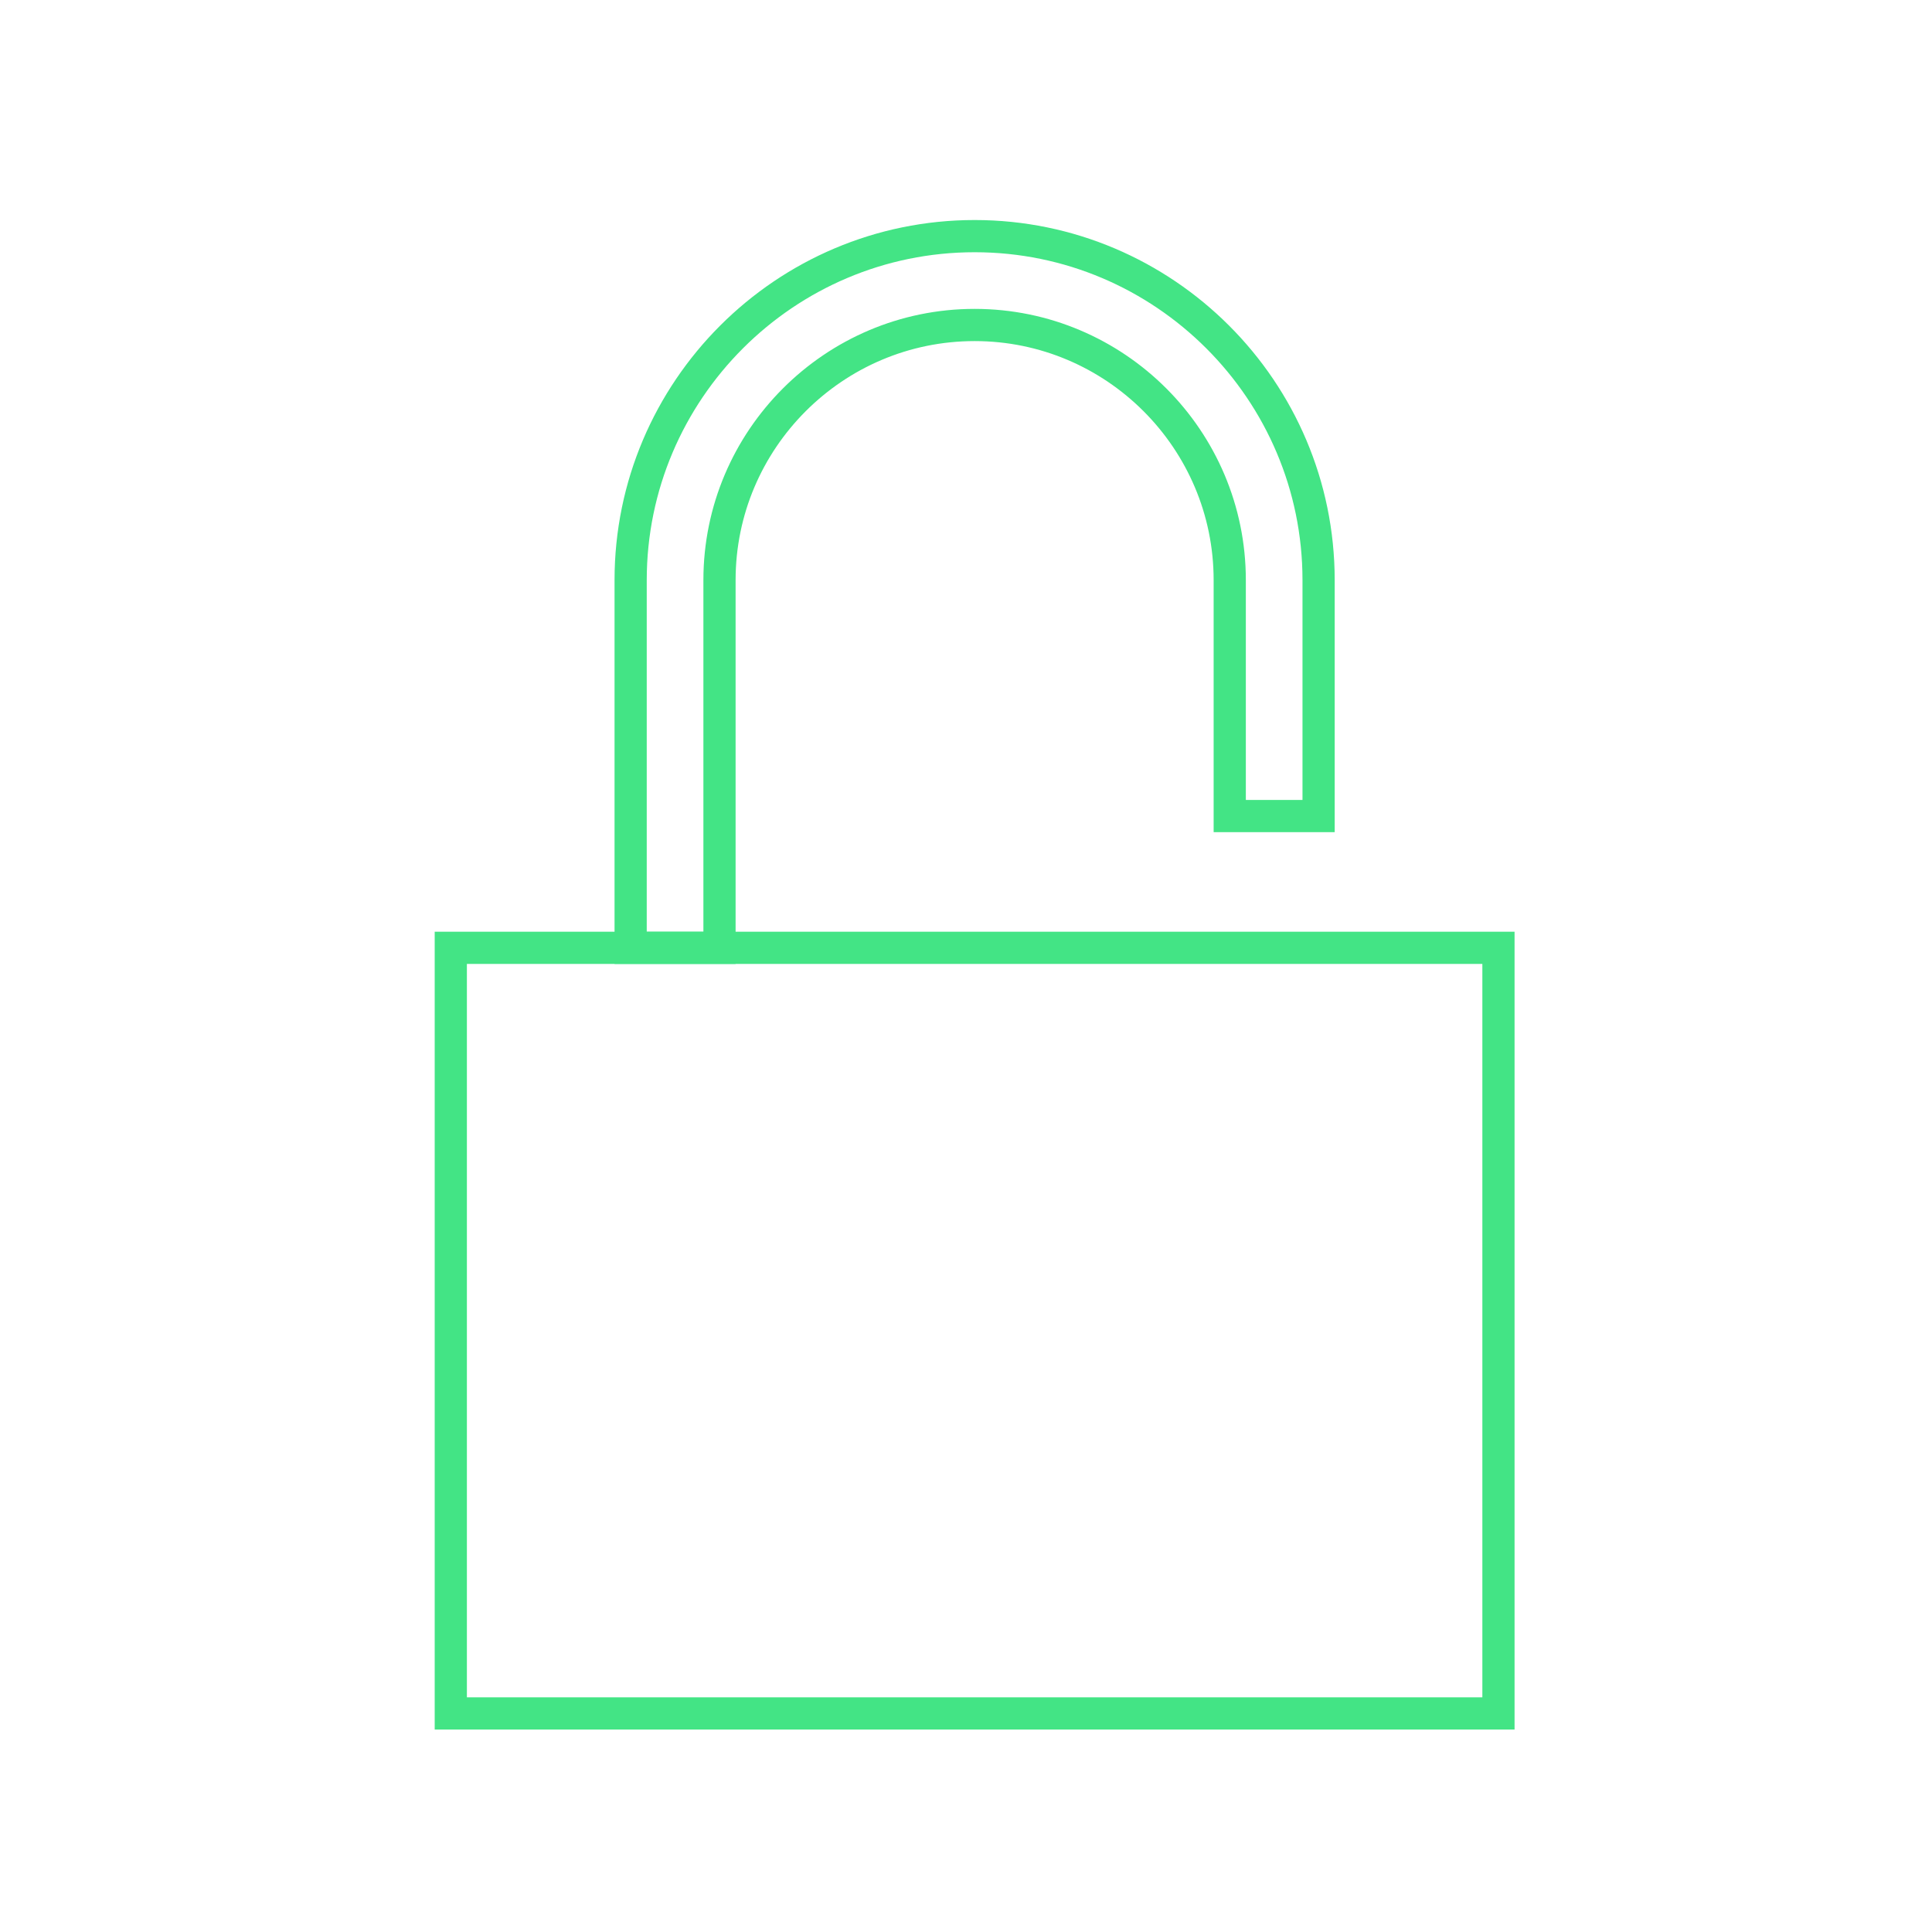
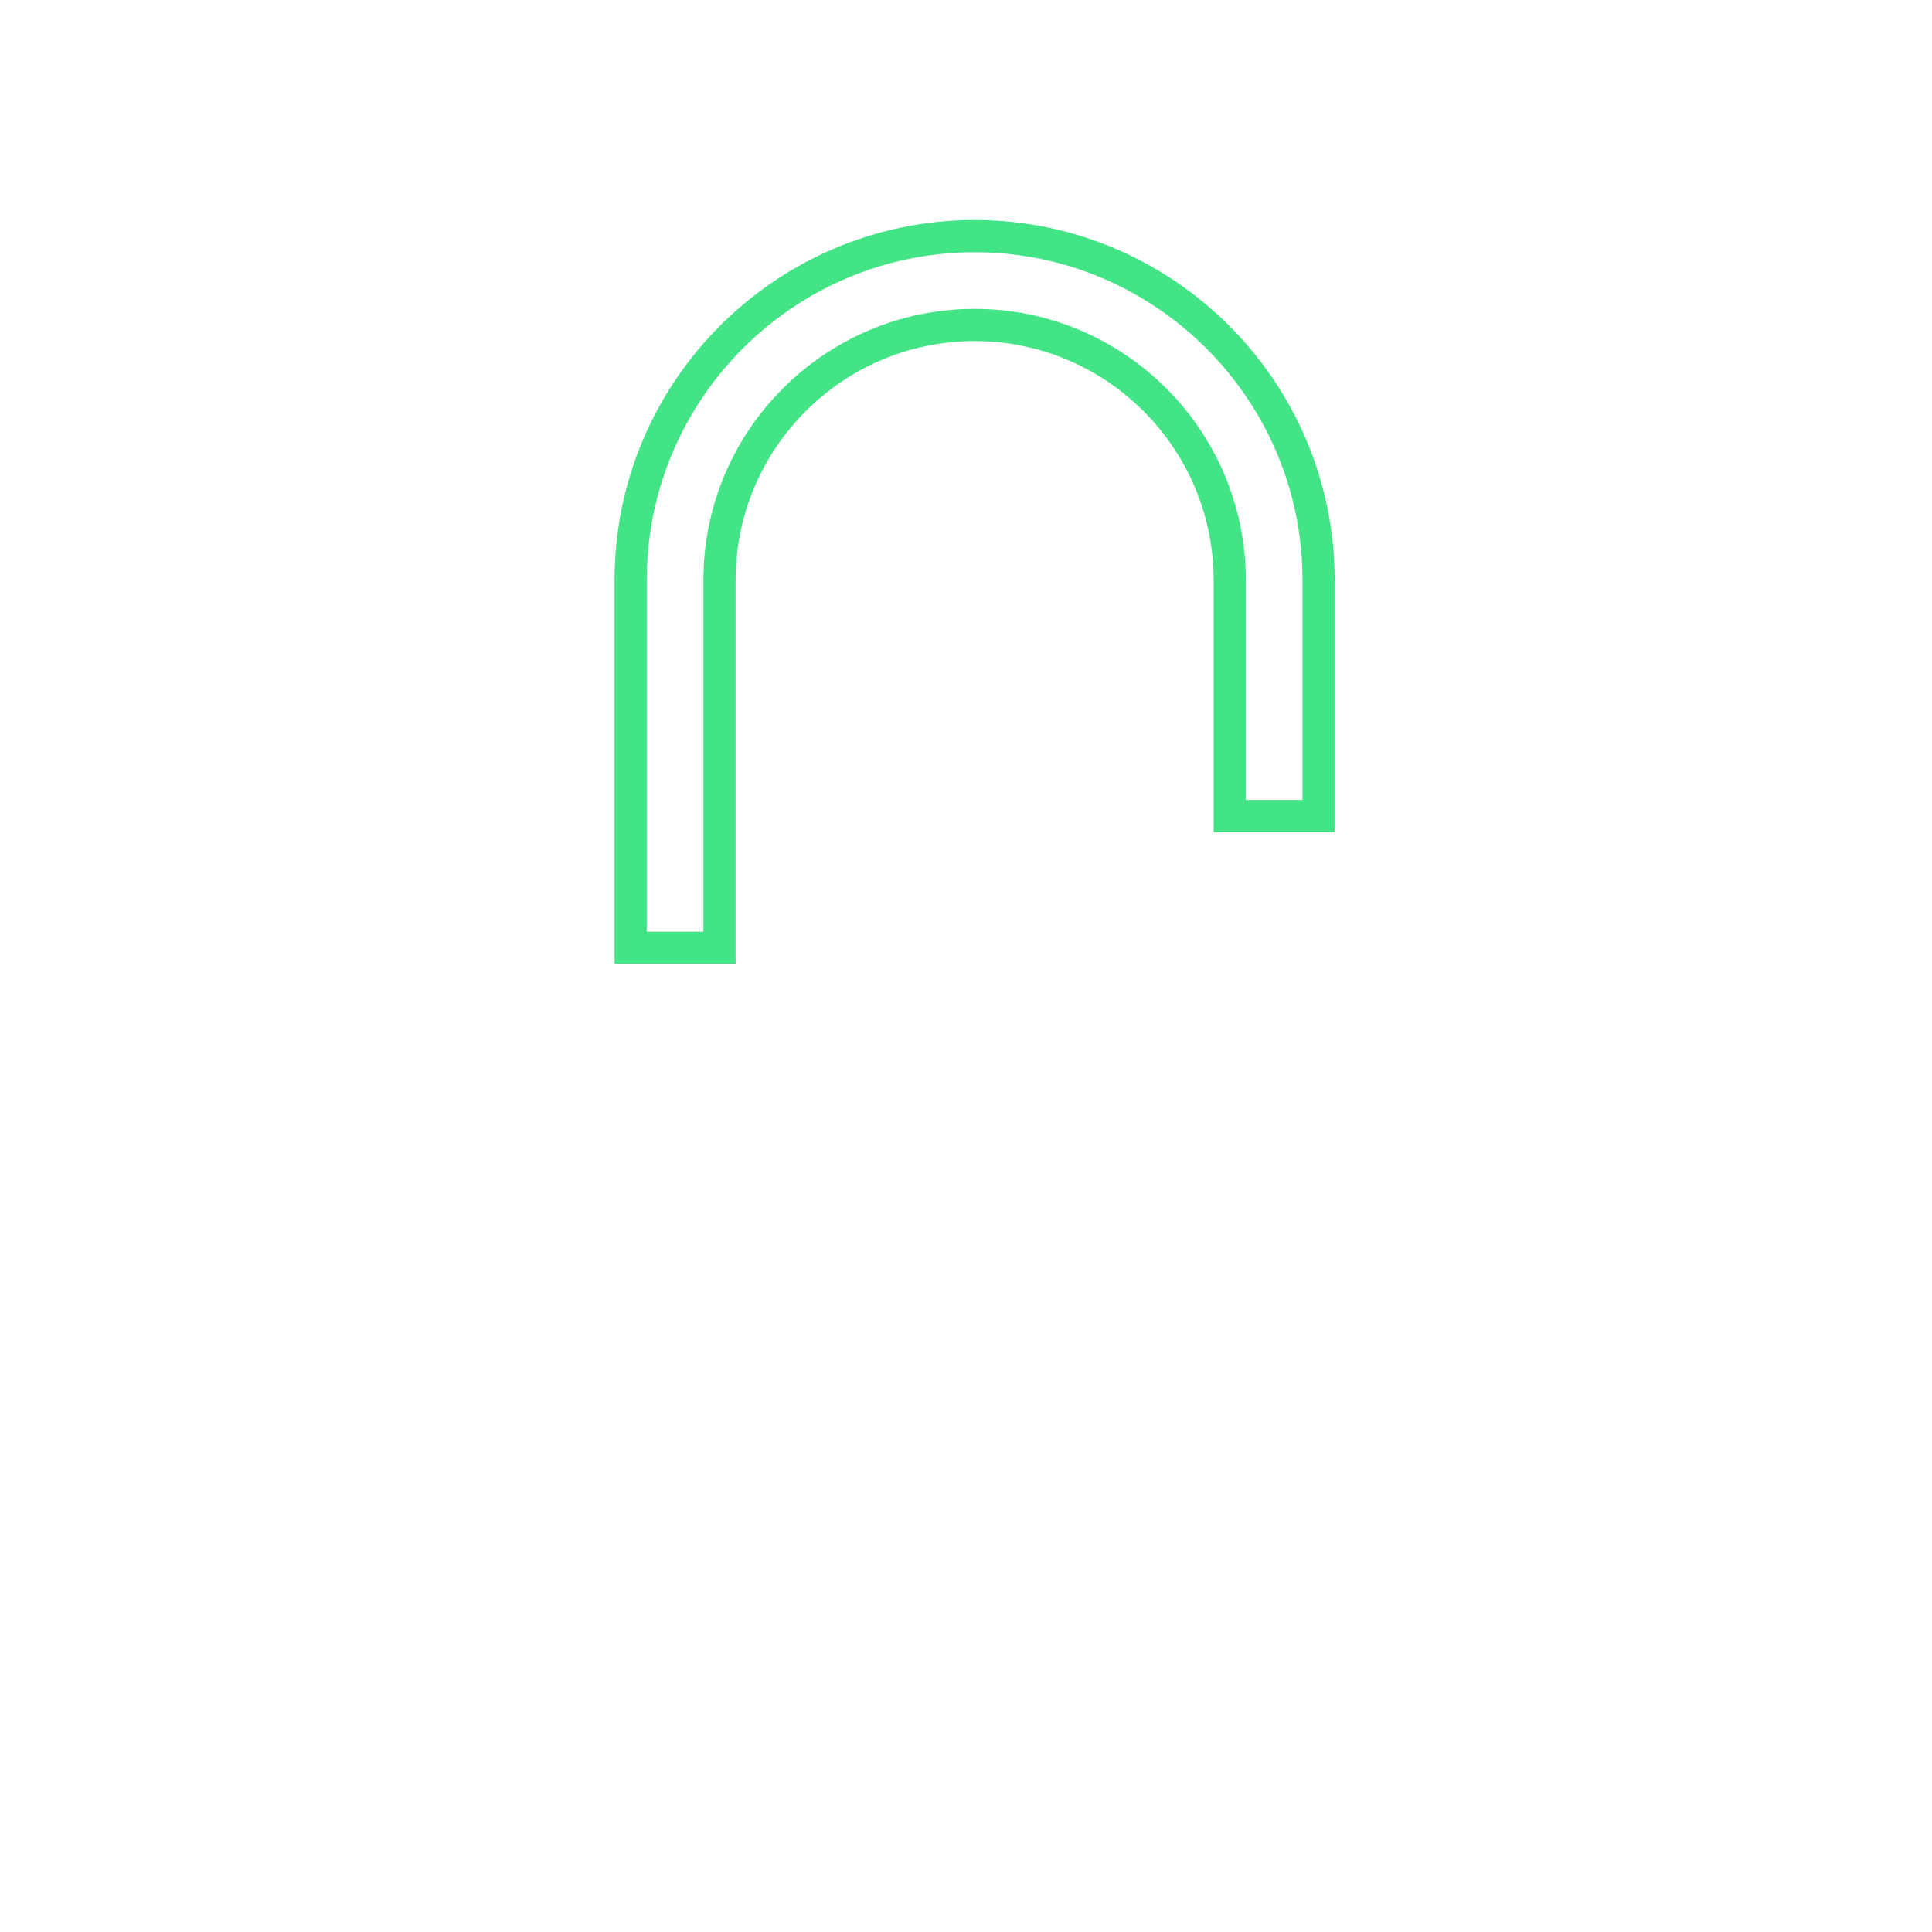
<svg xmlns="http://www.w3.org/2000/svg" width="90" height="90" viewBox="0 0 90 90" fill="none">
  <path d="M33.517 44.153H29.378V27.023C29.378 18.19 36.568 11 45.402 11C54.235 11 61.425 18.19 61.425 27.023V38.015H57.286V27.023C57.286 20.472 51.953 15.139 45.402 15.139C38.85 15.139 33.517 20.472 33.517 27.023V44.153Z" stroke="#43E485" stroke-width="1.5" stroke-miterlimit="10" />
-   <path d="M69.804 44.153H21V79.818H69.804V44.153Z" stroke="#43E485" stroke-width="1.5" stroke-miterlimit="10" />
</svg>